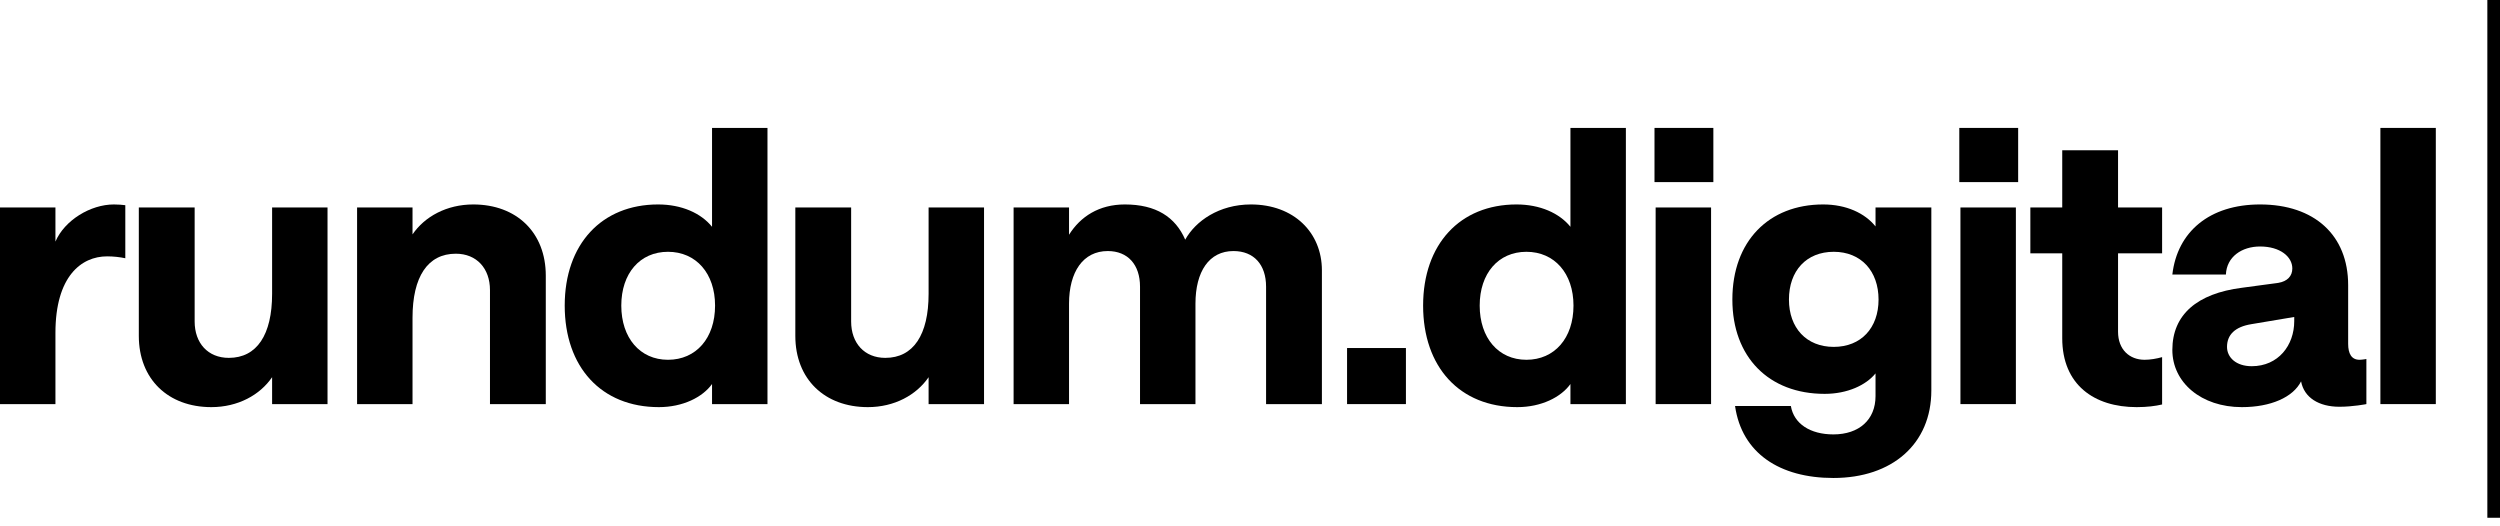
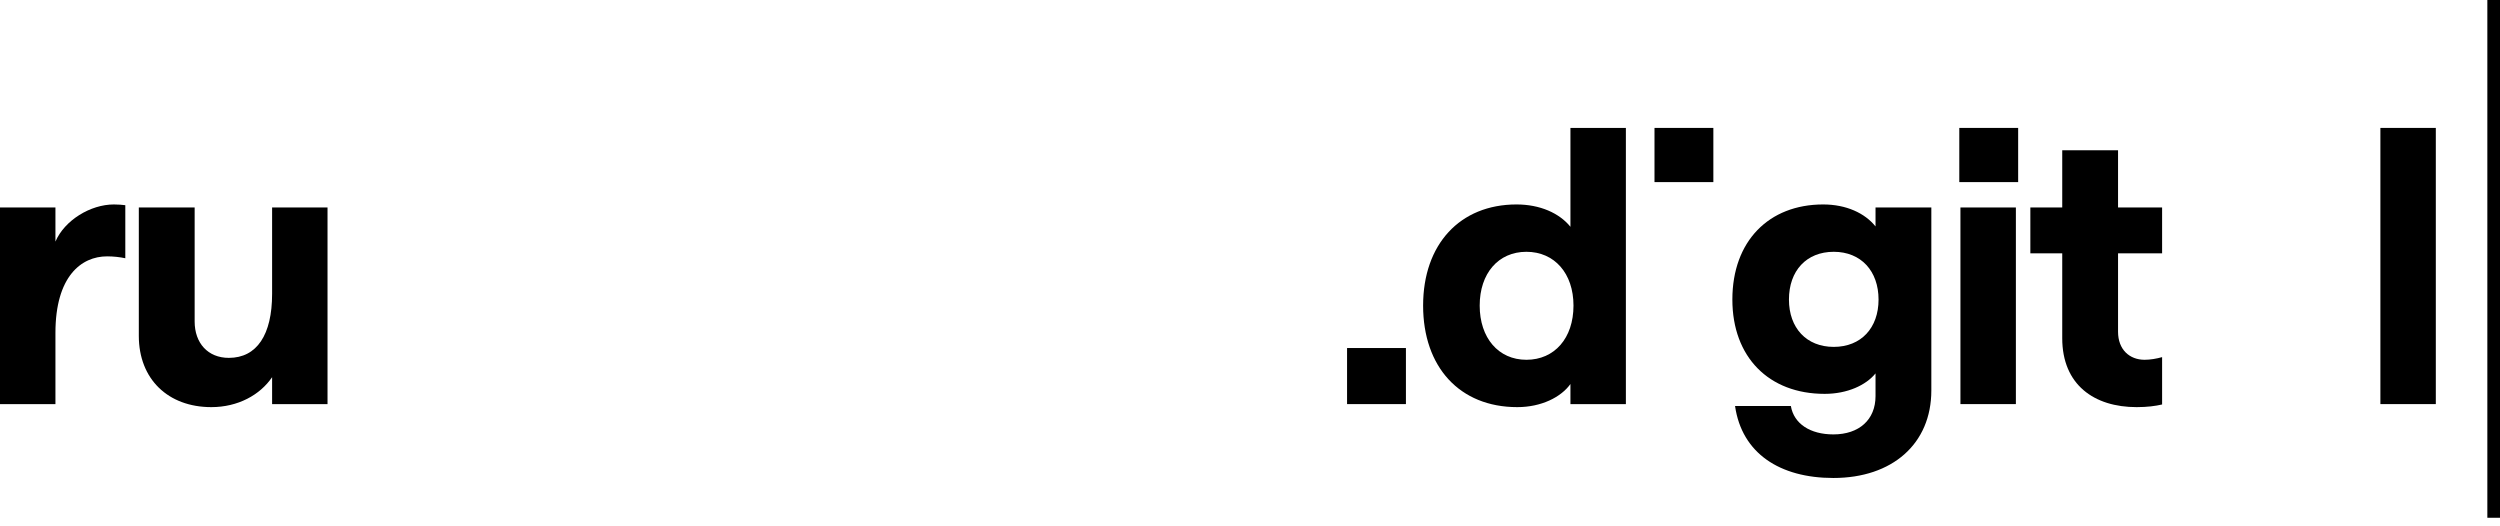
<svg xmlns="http://www.w3.org/2000/svg" fill="none" height="100%" overflow="visible" preserveAspectRatio="none" style="display: block;" viewBox="0 0 114 24" width="100%">
  <g id="Vector">
    <path d="M5.714 11.776C5.471 11.724 5.177 11.69 4.883 11.69C3.705 11.69 2.528 12.605 2.528 15.179V18.427H0V9.461H2.528V11.016C2.943 10.048 4.121 9.323 5.194 9.323C5.402 9.323 5.575 9.34 5.714 9.357V11.776Z" fill="black" />
    <path d="M14.935 9.461V18.427H12.408V17.2C11.854 18.012 10.849 18.565 9.637 18.565C7.664 18.565 6.33 17.287 6.33 15.317V9.461H8.876V14.661C8.876 15.646 9.481 16.319 10.434 16.319C11.715 16.319 12.408 15.265 12.408 13.4V9.461H14.935Z" fill="black" />
-     <path d="M16.283 18.427V9.461H18.811V10.688C19.365 9.876 20.369 9.323 21.581 9.323C23.555 9.323 24.888 10.601 24.888 12.57V18.427H22.343V13.227C22.343 12.242 21.737 11.569 20.785 11.569C19.503 11.569 18.811 12.622 18.811 14.488V18.427H16.283Z" fill="black" />
-     <path d="M30.045 18.565C27.413 18.565 25.751 16.734 25.751 13.935C25.751 11.137 27.43 9.323 30.01 9.323C31.084 9.323 31.967 9.72 32.469 10.342V5.833H34.997V18.427H32.469V17.511C32.036 18.116 31.136 18.565 30.045 18.565ZM30.46 16.406C31.742 16.406 32.607 15.421 32.607 13.935C32.607 12.467 31.742 11.482 30.46 11.482C29.179 11.482 28.331 12.467 28.331 13.935C28.331 15.404 29.179 16.406 30.46 16.406Z" fill="black" />
-     <path d="M44.872 9.461V18.427H42.344V17.2C41.79 18.012 40.786 18.565 39.574 18.565C37.6 18.565 36.267 17.287 36.267 15.317V9.461H38.812V14.661C38.812 15.646 39.418 16.319 40.37 16.319C41.652 16.319 42.344 15.265 42.344 13.4V9.461H44.872Z" fill="black" />
-     <path d="M46.22 18.427V9.461H48.748V10.705C49.267 9.876 50.115 9.323 51.293 9.323C52.712 9.323 53.596 9.893 54.046 10.929C54.513 10.083 55.587 9.323 57.041 9.323C58.997 9.323 60.279 10.601 60.279 12.329V18.427H57.733V13.072C57.733 12.07 57.179 11.448 56.245 11.448C55.136 11.448 54.513 12.38 54.513 13.849V18.427H51.985V13.072C51.985 12.07 51.431 11.448 50.514 11.448C49.388 11.448 48.748 12.398 48.748 13.849V18.427H46.22Z" fill="black" />
    <path d="M61.426 15.87H64.11V18.427H61.426V15.87Z" fill="black" />
    <path d="M69.188 18.565C66.557 18.565 64.894 16.734 64.894 13.935C64.894 11.137 66.574 9.323 69.154 9.323C70.227 9.323 71.11 9.72 71.612 10.342V5.833H74.14V18.427H71.612V17.511C71.179 18.116 70.279 18.565 69.188 18.565ZM69.604 16.406C70.885 16.406 71.751 15.421 71.751 13.935C71.751 12.467 70.885 11.482 69.604 11.482C68.323 11.482 67.474 12.467 67.474 13.935C67.474 15.404 68.323 16.406 69.604 16.406Z" fill="black" />
-     <path d="M75.497 18.427V9.461H78.025V18.427H75.497ZM75.445 5.833H78.129V8.304H75.445V5.833Z" fill="black" />
+     <path d="M75.497 18.427H78.025V18.427H75.497ZM75.445 5.833H78.129V8.304H75.445V5.833Z" fill="black" />
    <path d="M83.602 21.796C81.161 21.796 79.429 20.673 79.118 18.513H81.663C81.801 19.325 82.546 19.809 83.602 19.809C84.779 19.809 85.524 19.135 85.524 18.064V17.027C85.091 17.563 84.243 17.96 83.204 17.96C80.659 17.96 78.996 16.285 78.996 13.659C78.996 10.998 80.659 9.323 83.135 9.323C84.191 9.323 85.039 9.72 85.524 10.325V9.461H88.069V17.805C88.069 20.241 86.286 21.796 83.602 21.796ZM83.619 15.818C84.866 15.818 85.662 14.954 85.662 13.659C85.662 12.363 84.866 11.482 83.619 11.482C82.373 11.482 81.576 12.346 81.576 13.659C81.576 14.954 82.373 15.818 83.619 15.818Z" fill="black" />
    <path d="M89.396 18.427V9.461H91.924V18.427H89.396ZM89.344 5.833H92.028V8.304H89.344V5.833Z" fill="black" />
    <path d="M98.592 9.461V11.551H96.583V15.127C96.583 15.939 97.103 16.406 97.795 16.406C98.055 16.406 98.349 16.354 98.592 16.285V18.444C98.297 18.513 97.917 18.565 97.432 18.565C95.493 18.565 94.038 17.546 94.038 15.421V11.551H92.584V9.461H94.038V6.852H96.583V9.461H98.592Z" fill="black" />
-     <path d="M102.228 18.565C100.375 18.565 99.059 17.442 99.059 15.957C99.059 14.35 100.185 13.383 102.228 13.123L103.89 12.899C104.305 12.83 104.53 12.588 104.53 12.242C104.53 11.707 103.976 11.24 103.059 11.24C102.228 11.24 101.535 11.707 101.501 12.519H99.059C99.284 10.567 100.756 9.323 103.059 9.323C105.535 9.323 107.076 10.722 107.076 13.002V15.68C107.076 16.129 107.231 16.406 107.595 16.406C107.716 16.406 107.907 16.371 107.907 16.371V18.427C107.907 18.427 107.301 18.548 106.677 18.548C105.742 18.548 105.067 18.133 104.929 17.39C104.565 18.116 103.544 18.565 102.228 18.565ZM102.678 16.699C103.89 16.699 104.617 15.749 104.617 14.644V14.454L102.661 14.782C101.916 14.903 101.552 15.265 101.552 15.818C101.552 16.302 101.968 16.699 102.678 16.699Z" fill="black" />
    <path d="M108.546 18.427V5.833H111.073V18.427H108.546Z" fill="black" />
    <path d="M114 23.61H113.423V0L114 2.51707e-08V23.61Z" fill="black" />
  </g>
</svg>